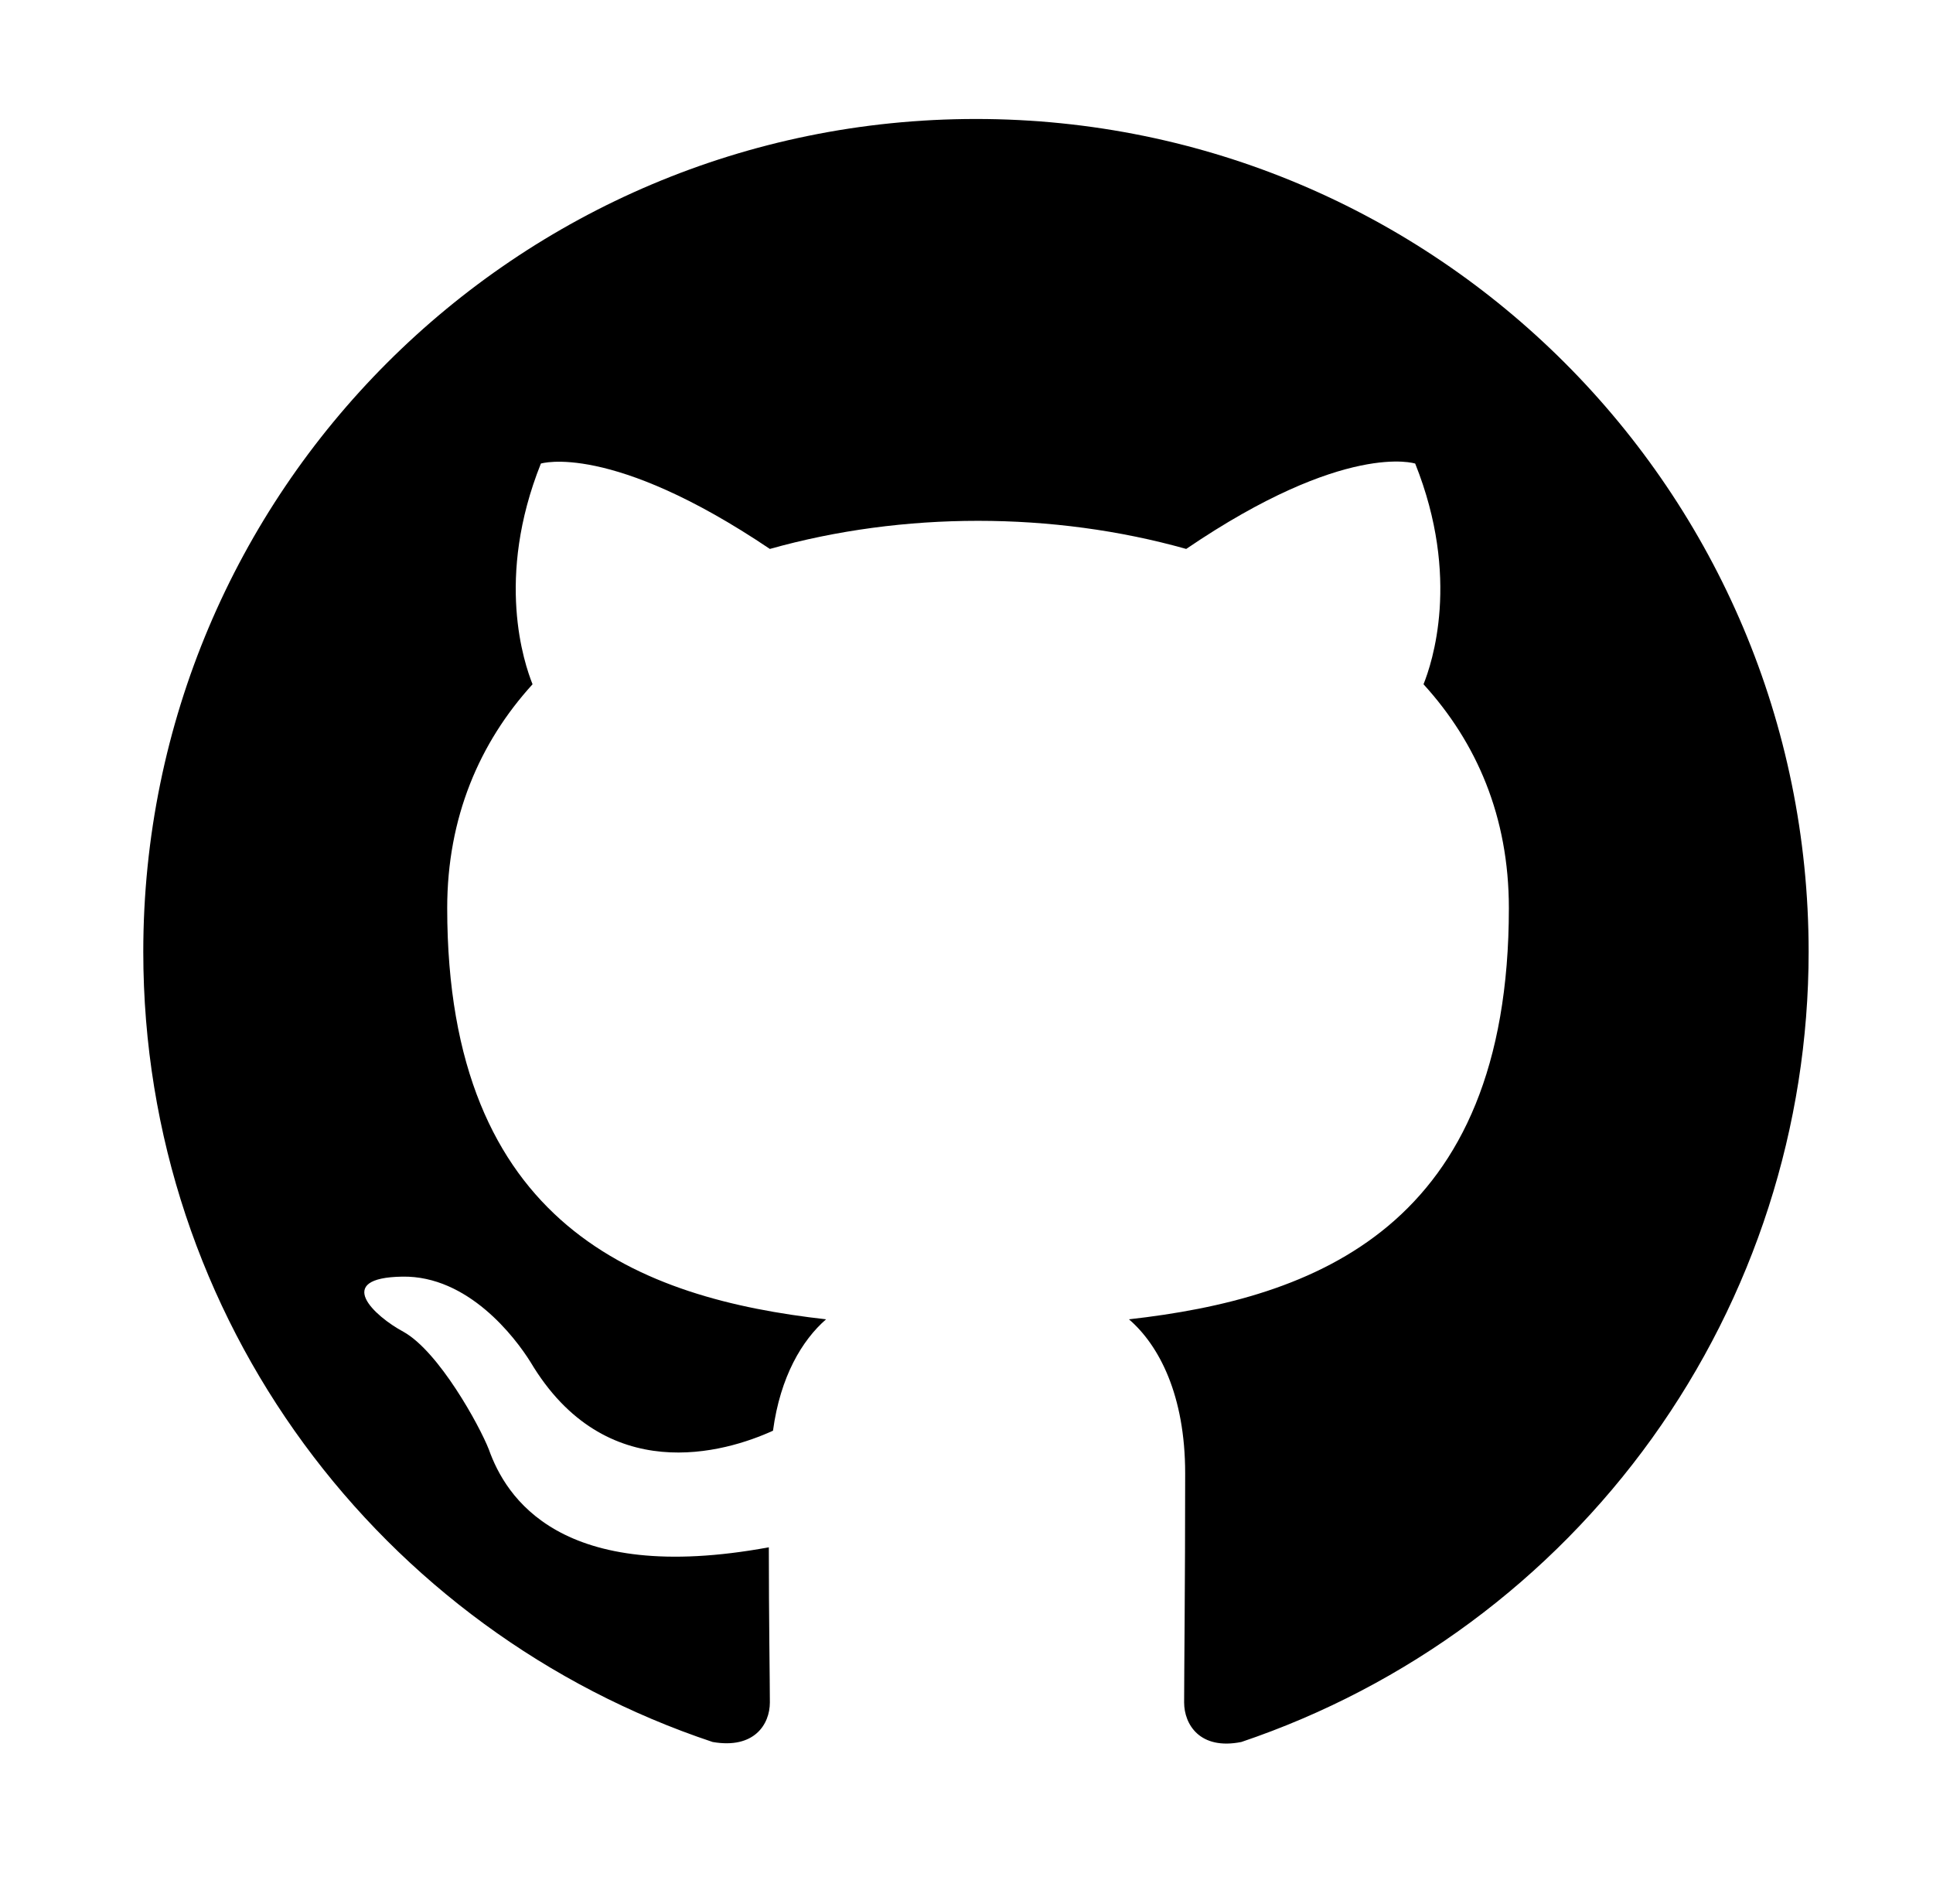
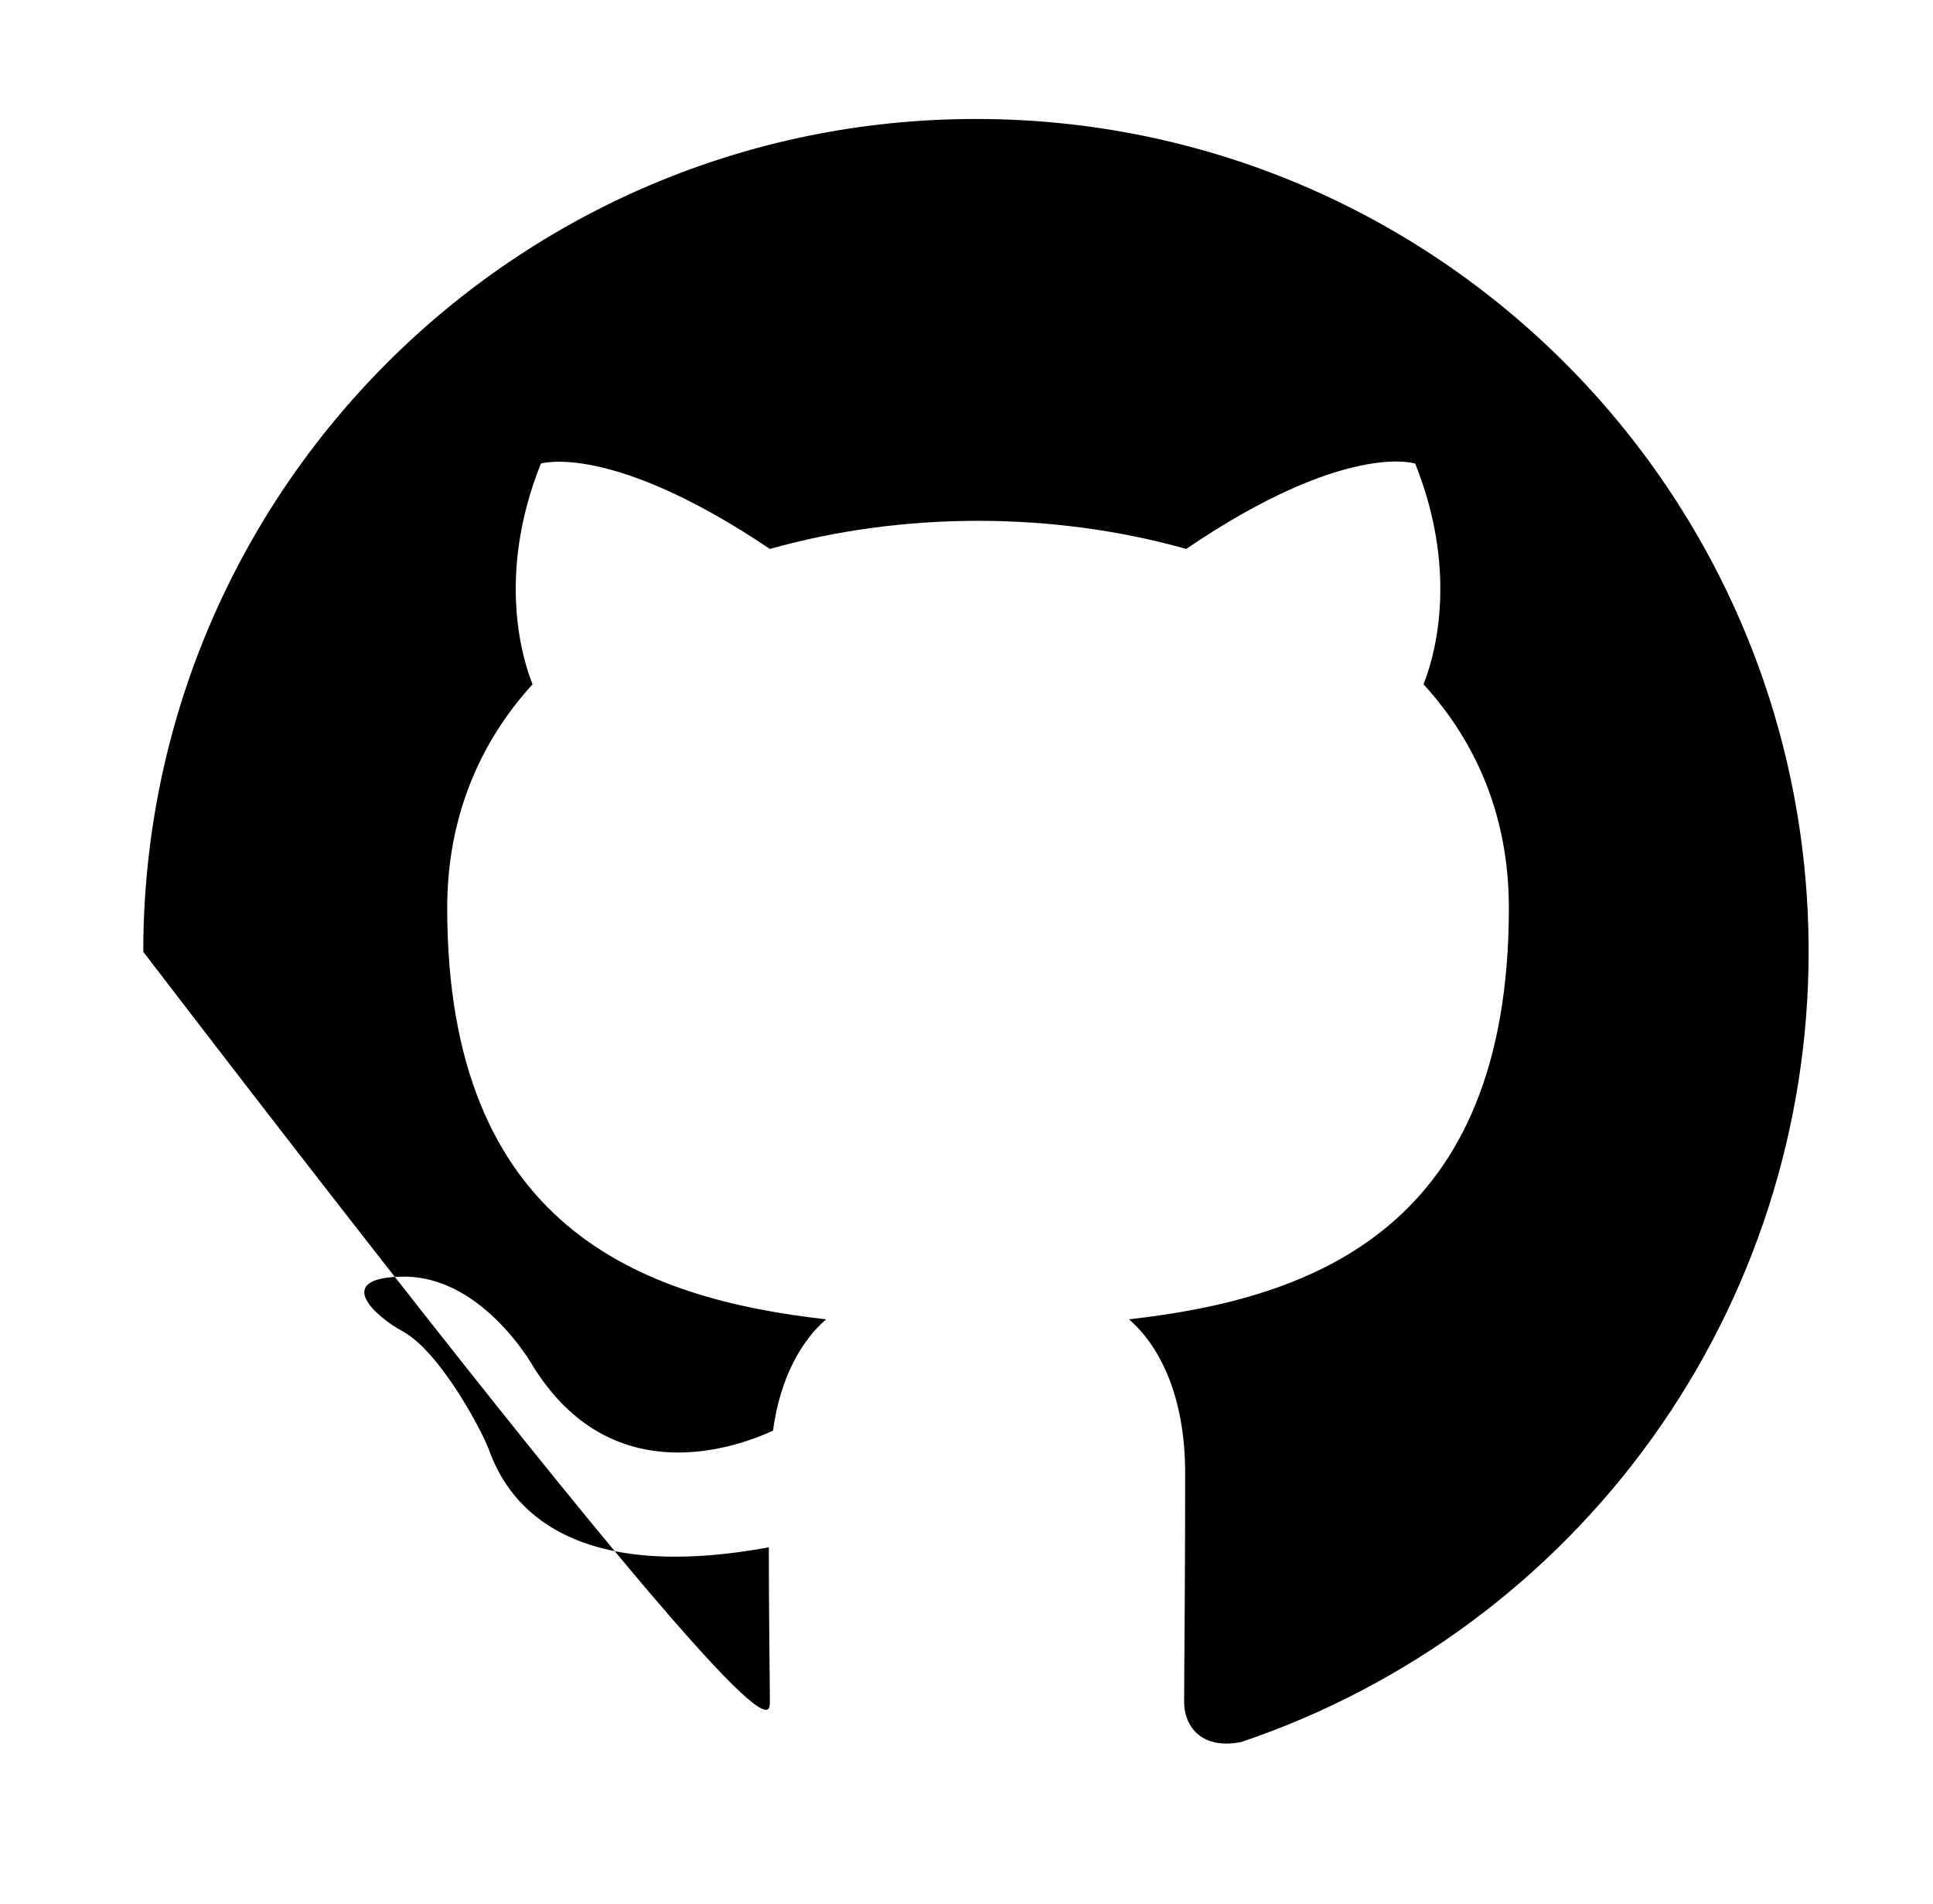
<svg xmlns="http://www.w3.org/2000/svg" width="65" height="64" viewBox="0 0 65 64" fill="none">
-   <path d="M32.818 4C17.348 4 4.818 16.53 4.818 32C4.818 44.39 12.833 54.855 23.963 58.565C25.363 58.81 25.888 57.97 25.888 57.235C25.888 56.57 25.853 54.365 25.853 52.02C18.818 53.315 16.998 50.305 16.438 48.73C16.123 47.925 14.758 45.44 13.568 44.775C12.588 44.25 11.188 42.955 13.533 42.92C15.738 42.885 17.313 44.95 17.838 45.79C20.358 50.025 24.383 48.835 25.993 48.1C26.238 46.28 26.973 45.055 27.778 44.355C21.548 43.655 15.038 41.24 15.038 30.53C15.038 27.485 16.123 24.965 17.908 23.005C17.628 22.305 16.648 19.435 18.188 15.585C18.188 15.585 20.533 14.85 25.888 18.455C28.128 17.825 30.508 17.51 32.888 17.51C35.268 17.51 37.648 17.825 39.888 18.455C45.243 14.815 47.588 15.585 47.588 15.585C49.128 19.435 48.148 22.305 47.868 23.005C49.653 24.965 50.738 27.45 50.738 30.53C50.738 41.275 44.193 43.655 37.963 44.355C38.978 45.23 39.853 46.91 39.853 49.535C39.853 53.28 39.818 56.29 39.818 57.235C39.818 57.97 40.343 58.845 41.743 58.565C47.302 56.688 52.132 53.116 55.554 48.351C58.976 43.585 60.817 37.867 60.818 32C60.818 16.53 48.288 4 32.818 4Z" fill="black" />
+   <path d="M32.818 4C17.348 4 4.818 16.53 4.818 32C25.363 58.81 25.888 57.97 25.888 57.235C25.888 56.57 25.853 54.365 25.853 52.02C18.818 53.315 16.998 50.305 16.438 48.73C16.123 47.925 14.758 45.44 13.568 44.775C12.588 44.25 11.188 42.955 13.533 42.92C15.738 42.885 17.313 44.95 17.838 45.79C20.358 50.025 24.383 48.835 25.993 48.1C26.238 46.28 26.973 45.055 27.778 44.355C21.548 43.655 15.038 41.24 15.038 30.53C15.038 27.485 16.123 24.965 17.908 23.005C17.628 22.305 16.648 19.435 18.188 15.585C18.188 15.585 20.533 14.85 25.888 18.455C28.128 17.825 30.508 17.51 32.888 17.51C35.268 17.51 37.648 17.825 39.888 18.455C45.243 14.815 47.588 15.585 47.588 15.585C49.128 19.435 48.148 22.305 47.868 23.005C49.653 24.965 50.738 27.45 50.738 30.53C50.738 41.275 44.193 43.655 37.963 44.355C38.978 45.23 39.853 46.91 39.853 49.535C39.853 53.28 39.818 56.29 39.818 57.235C39.818 57.97 40.343 58.845 41.743 58.565C47.302 56.688 52.132 53.116 55.554 48.351C58.976 43.585 60.817 37.867 60.818 32C60.818 16.53 48.288 4 32.818 4Z" fill="black" />
</svg>